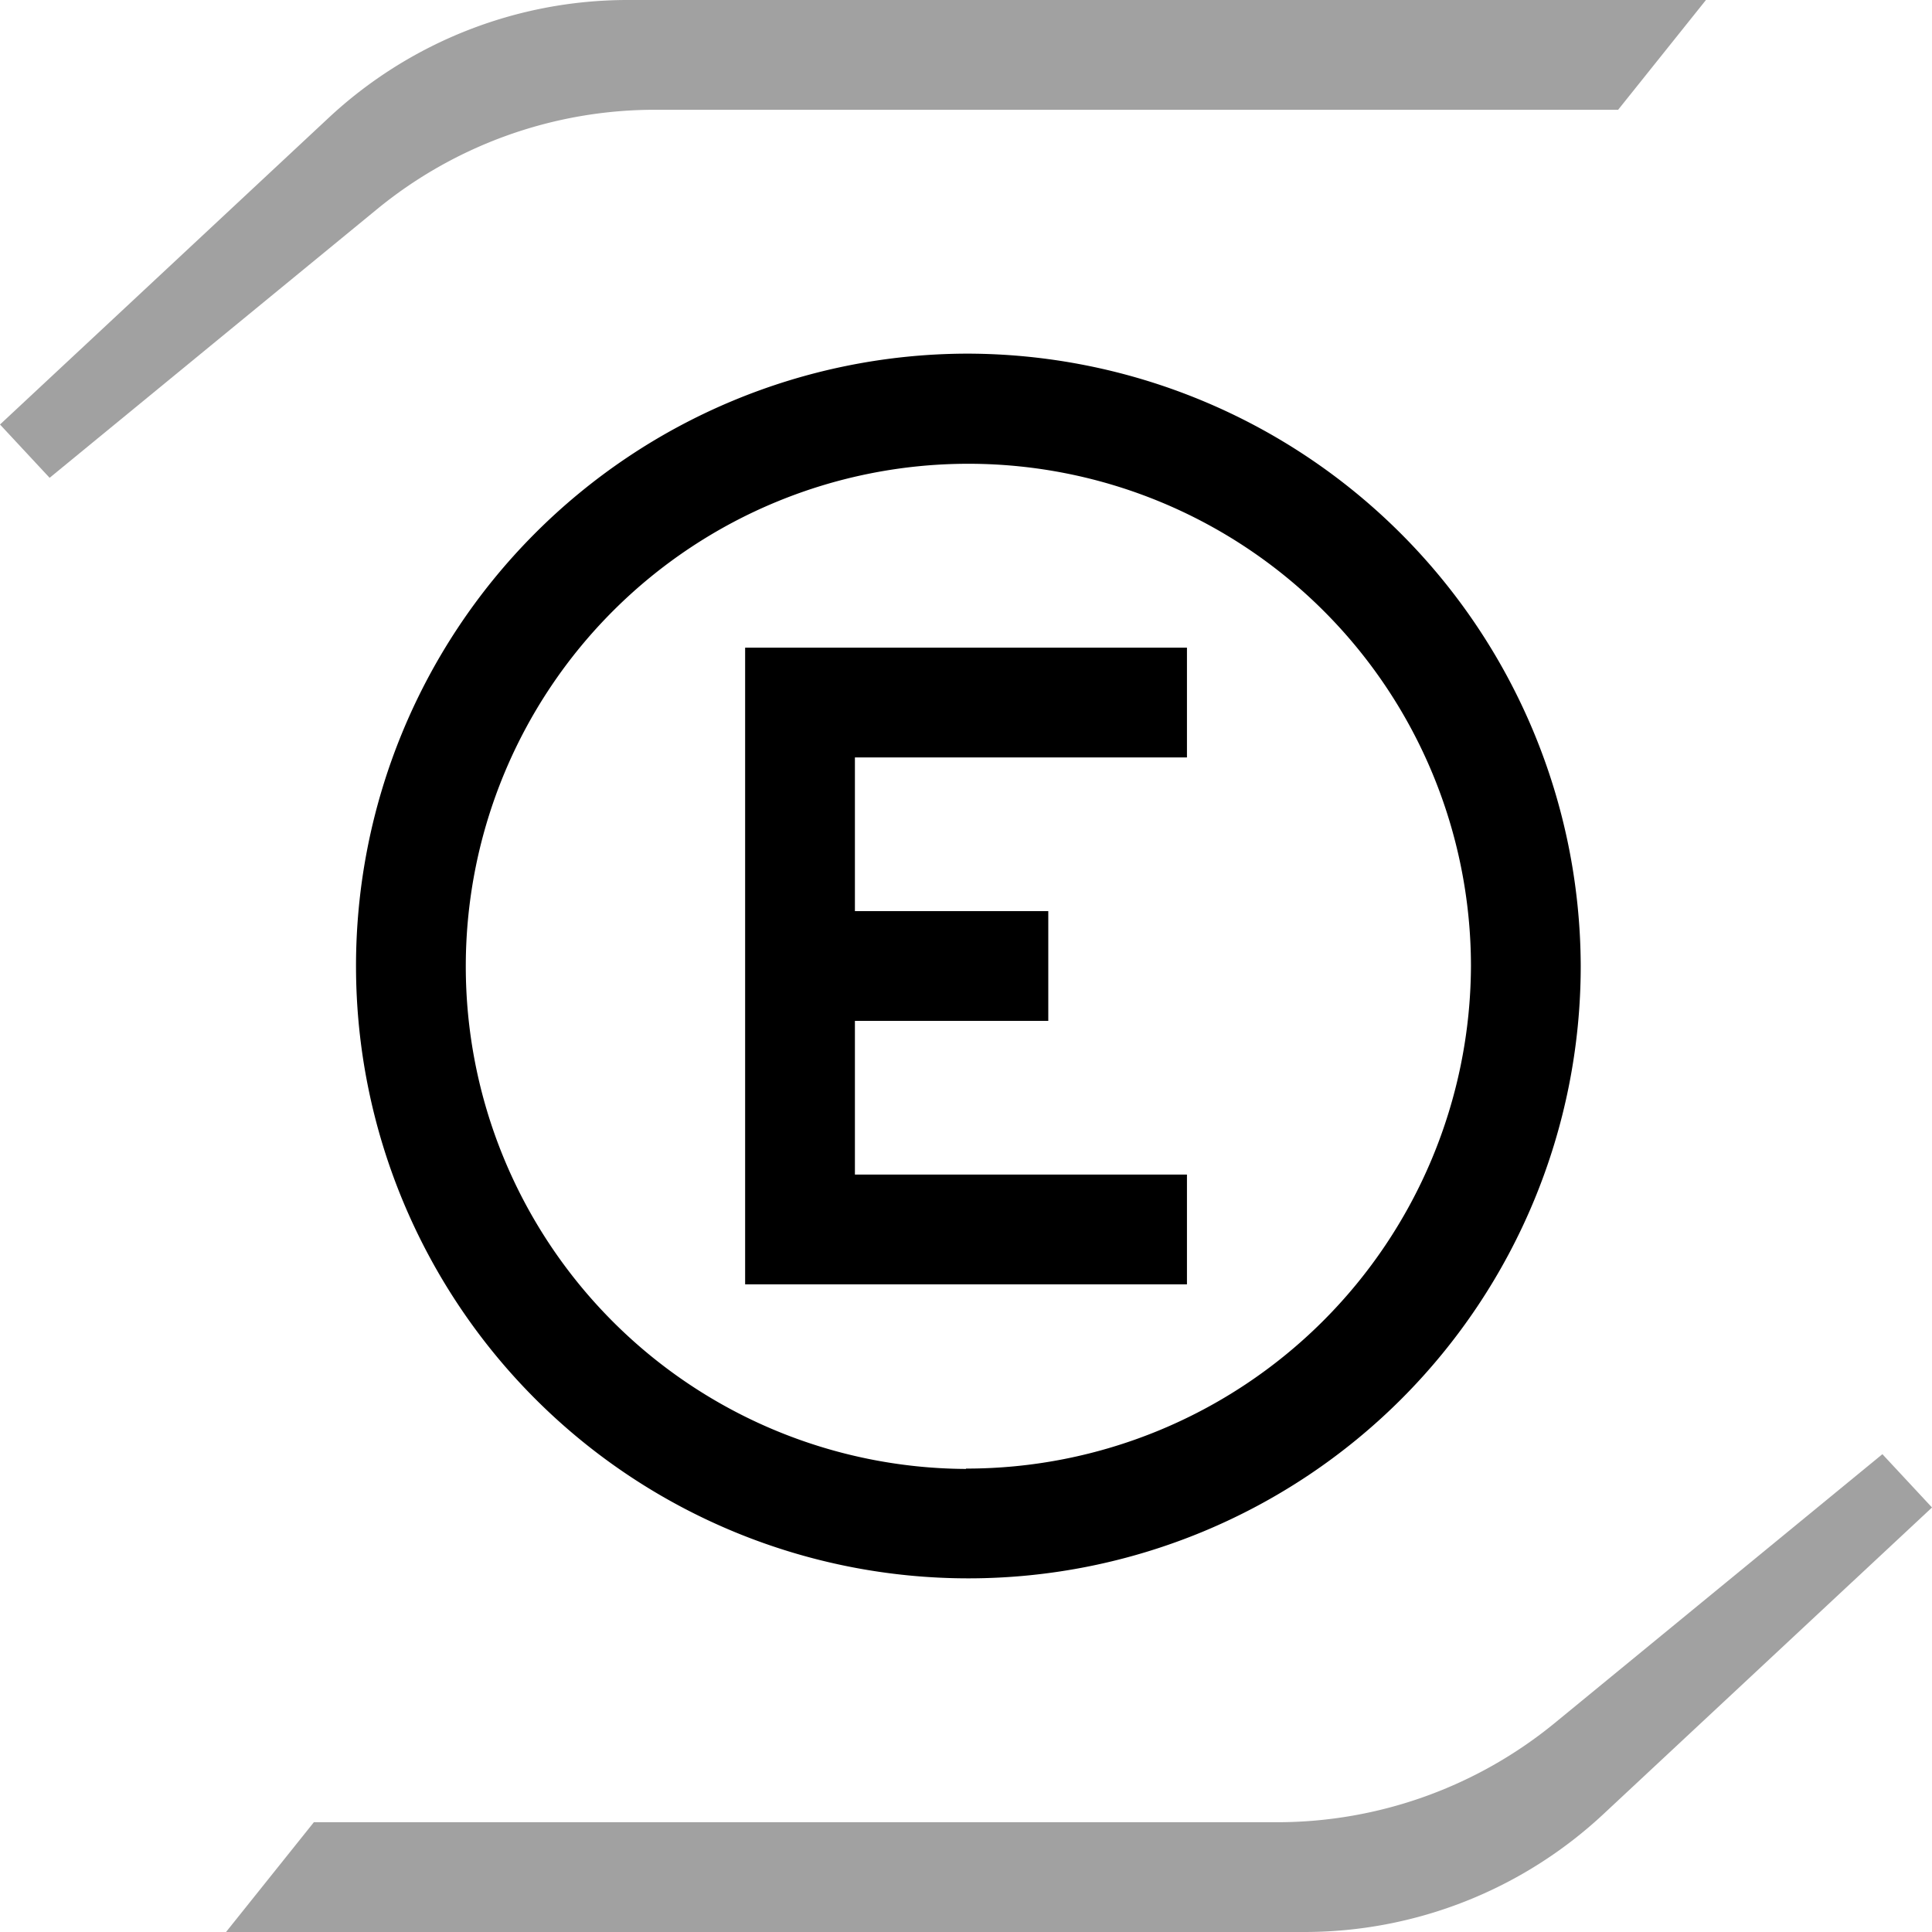
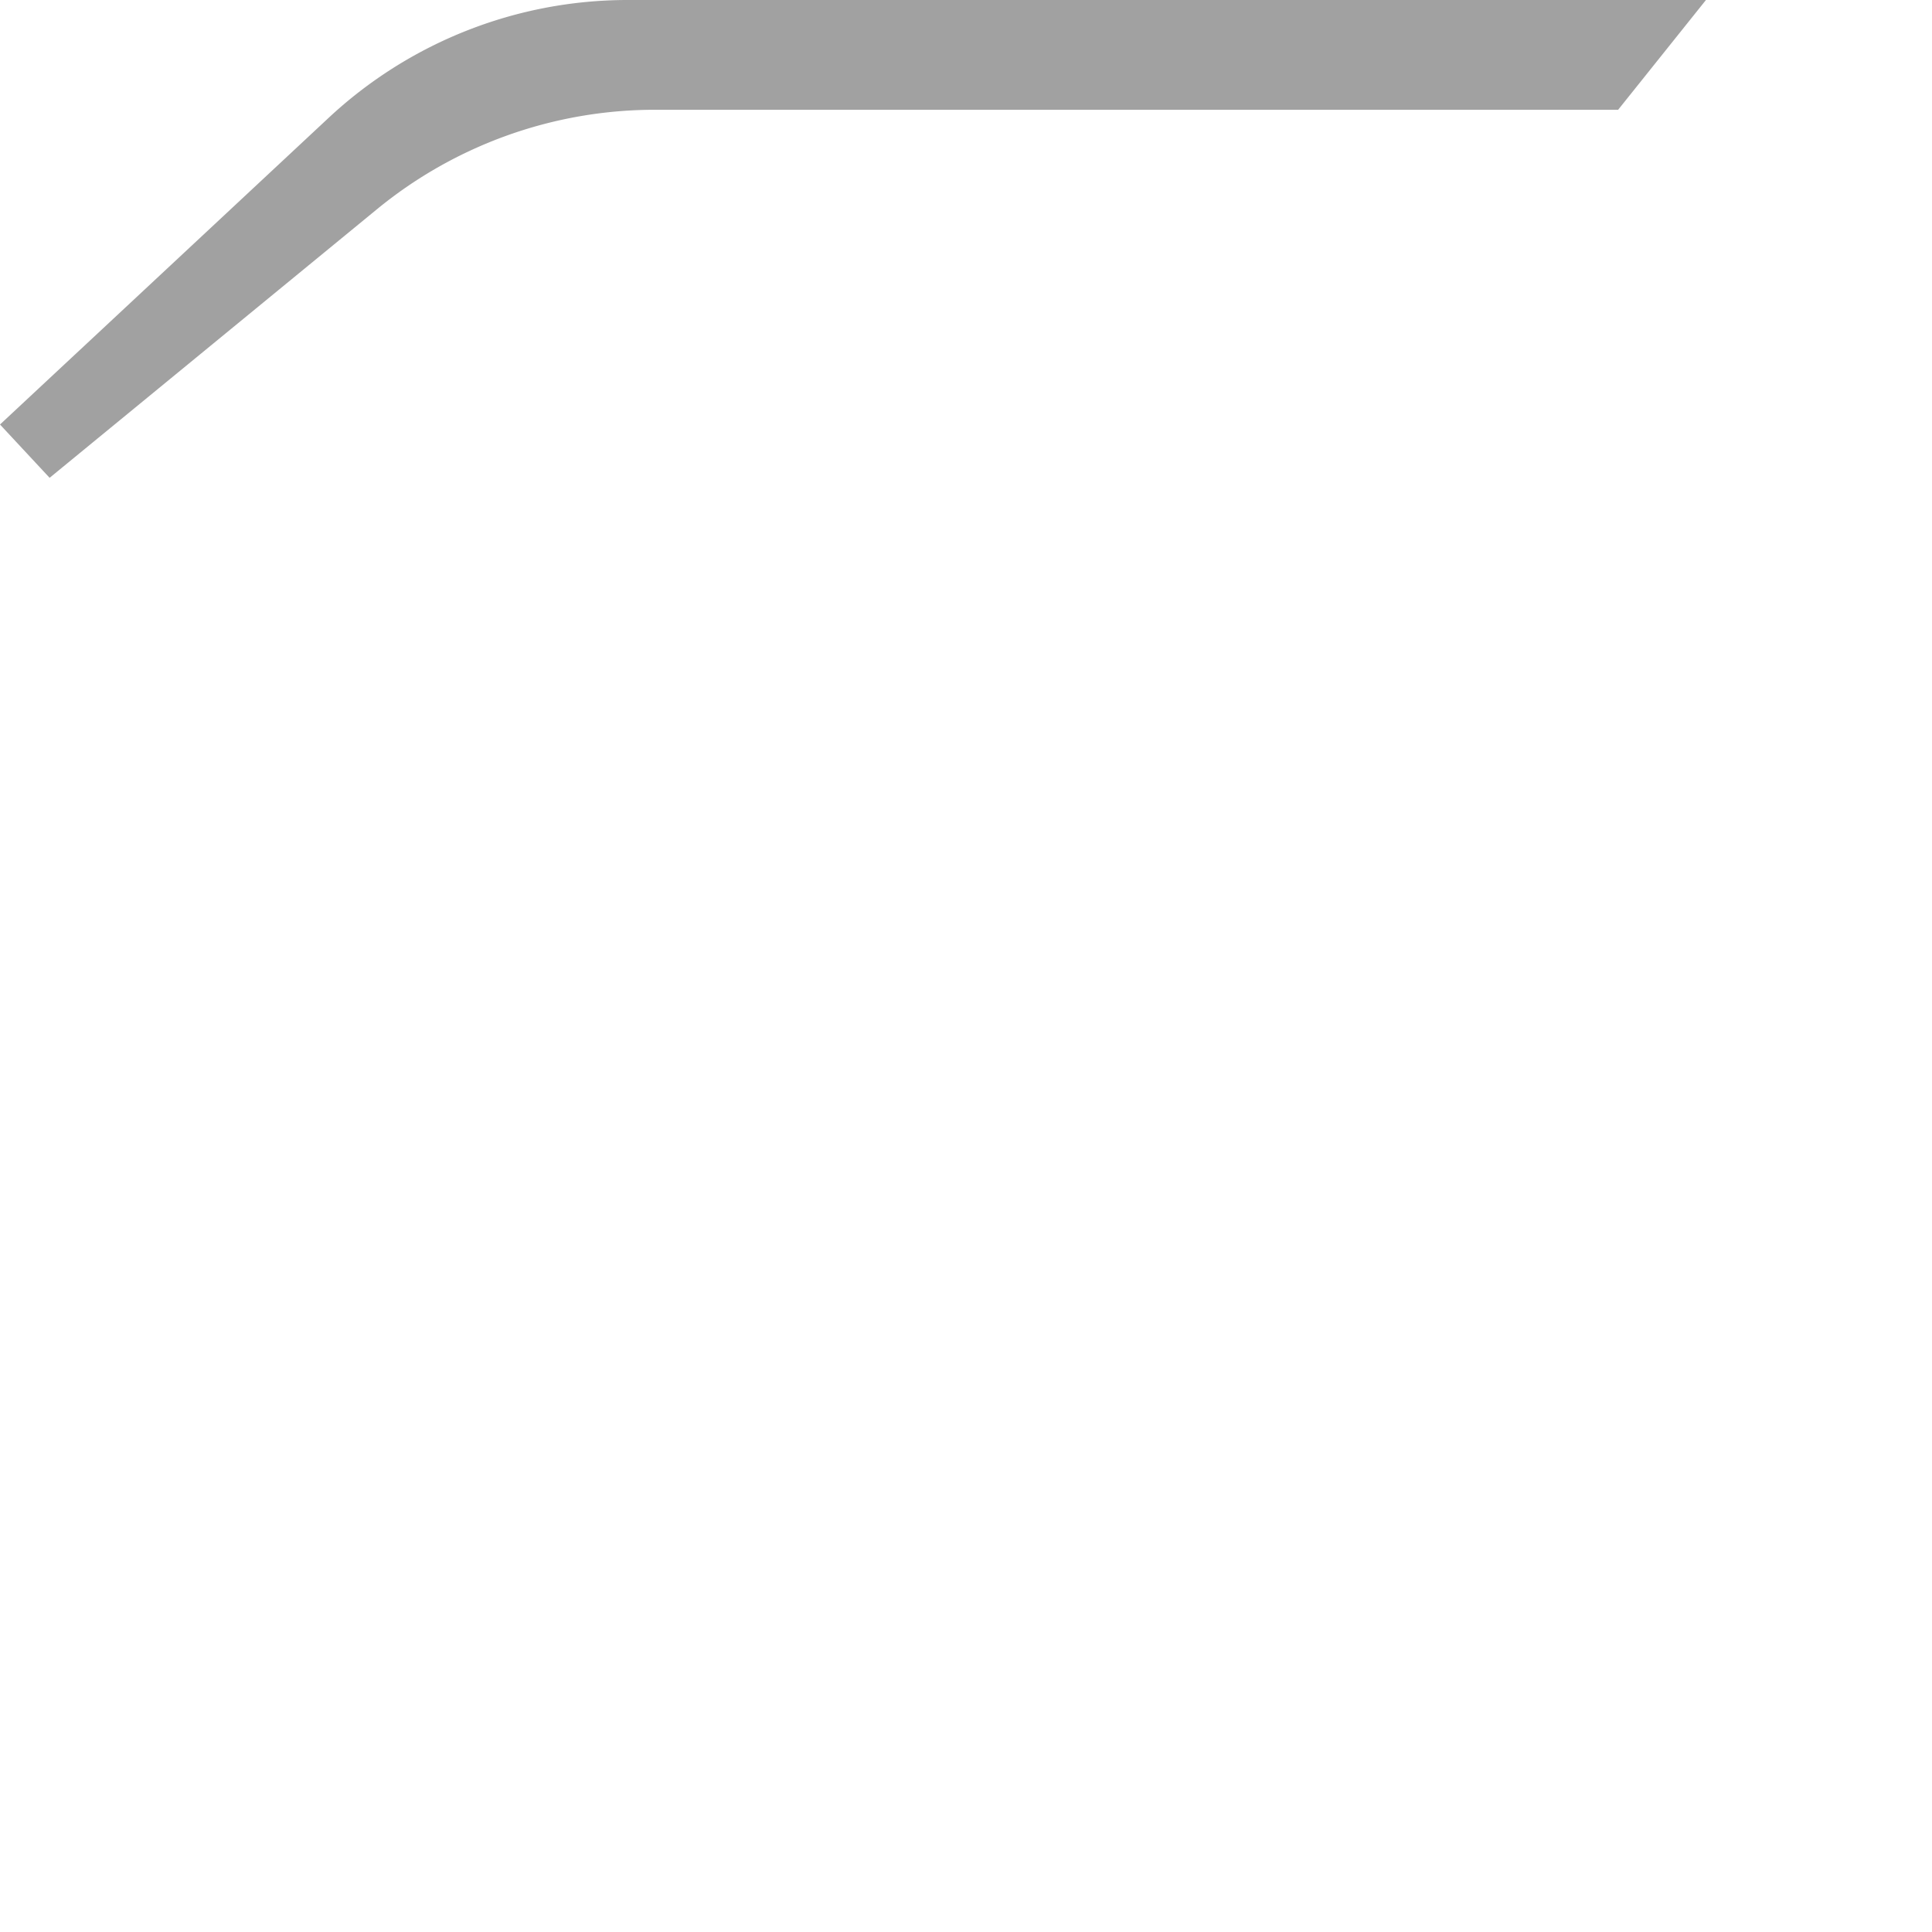
<svg xmlns="http://www.w3.org/2000/svg" id="Ebene_1" data-name="Ebene 1" viewBox="0 0 22 22">
  <defs>
    <style>.cls-1{fill:#a1a1a1;}</style>
  </defs>
  <path class="cls-1" d="M18.426,1.25l1-1.25H7.148A4.992,4.992,0,0,0,3.741,1.343L0,4.834l.565.607L4.292,2.383A4.991,4.991,0,0,1,7.459,1.25Z" />
-   <path class="cls-1" d="M21.435,16.559l-3.727,3.058a4.991,4.991,0,0,1-3.167,1.133H3.574l-1,1.25H14.852a4.992,4.992,0,0,0,3.407-1.343L22,17.166Z" />
-   <path d="M11,4.027A6.973,6.973,0,1,0,18,11,6.994,6.994,0,0,0,11,4.027Zm0,12.7A5.723,5.723,0,1,1,16.75,11,5.744,5.744,0,0,1,11,16.723Z" />
-   <polygon points="8.485 14.625 13.516 14.625 13.516 13.375 9.735 13.375 9.735 11.625 11.937 11.625 11.937 10.375 9.735 10.375 9.735 8.625 13.516 8.625 13.516 7.375 8.485 7.375 8.485 14.625" />
</svg>